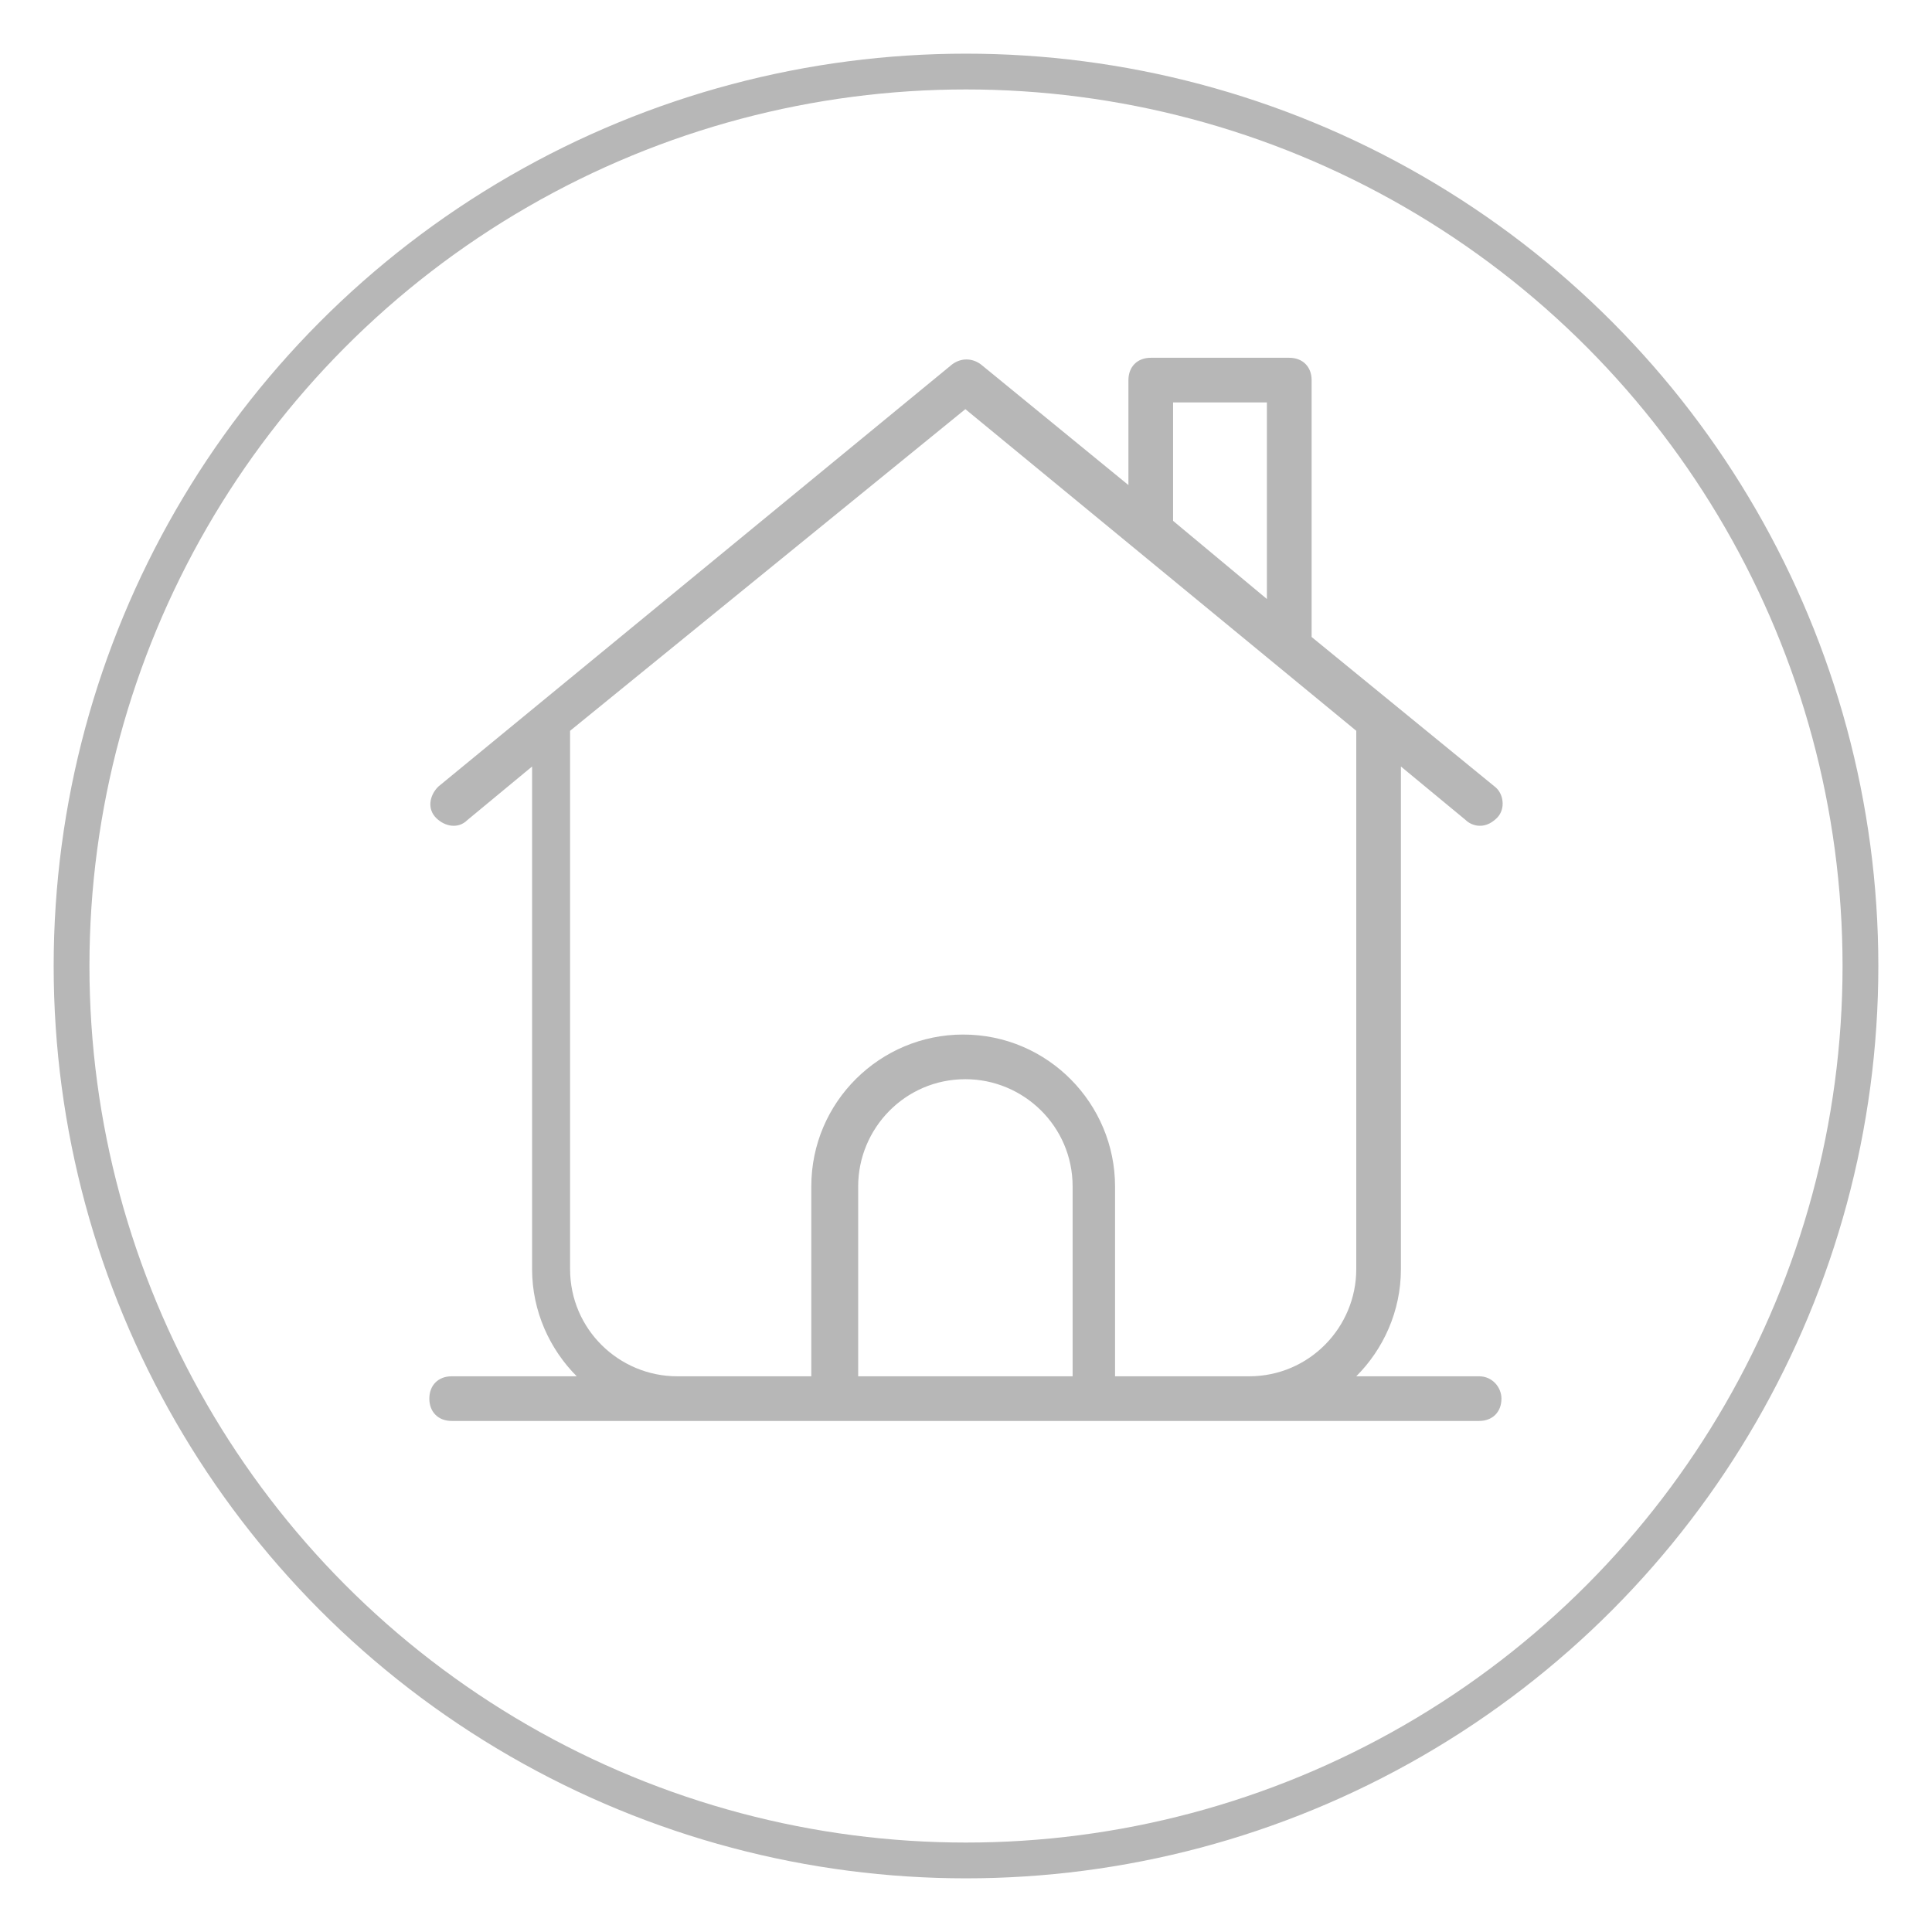
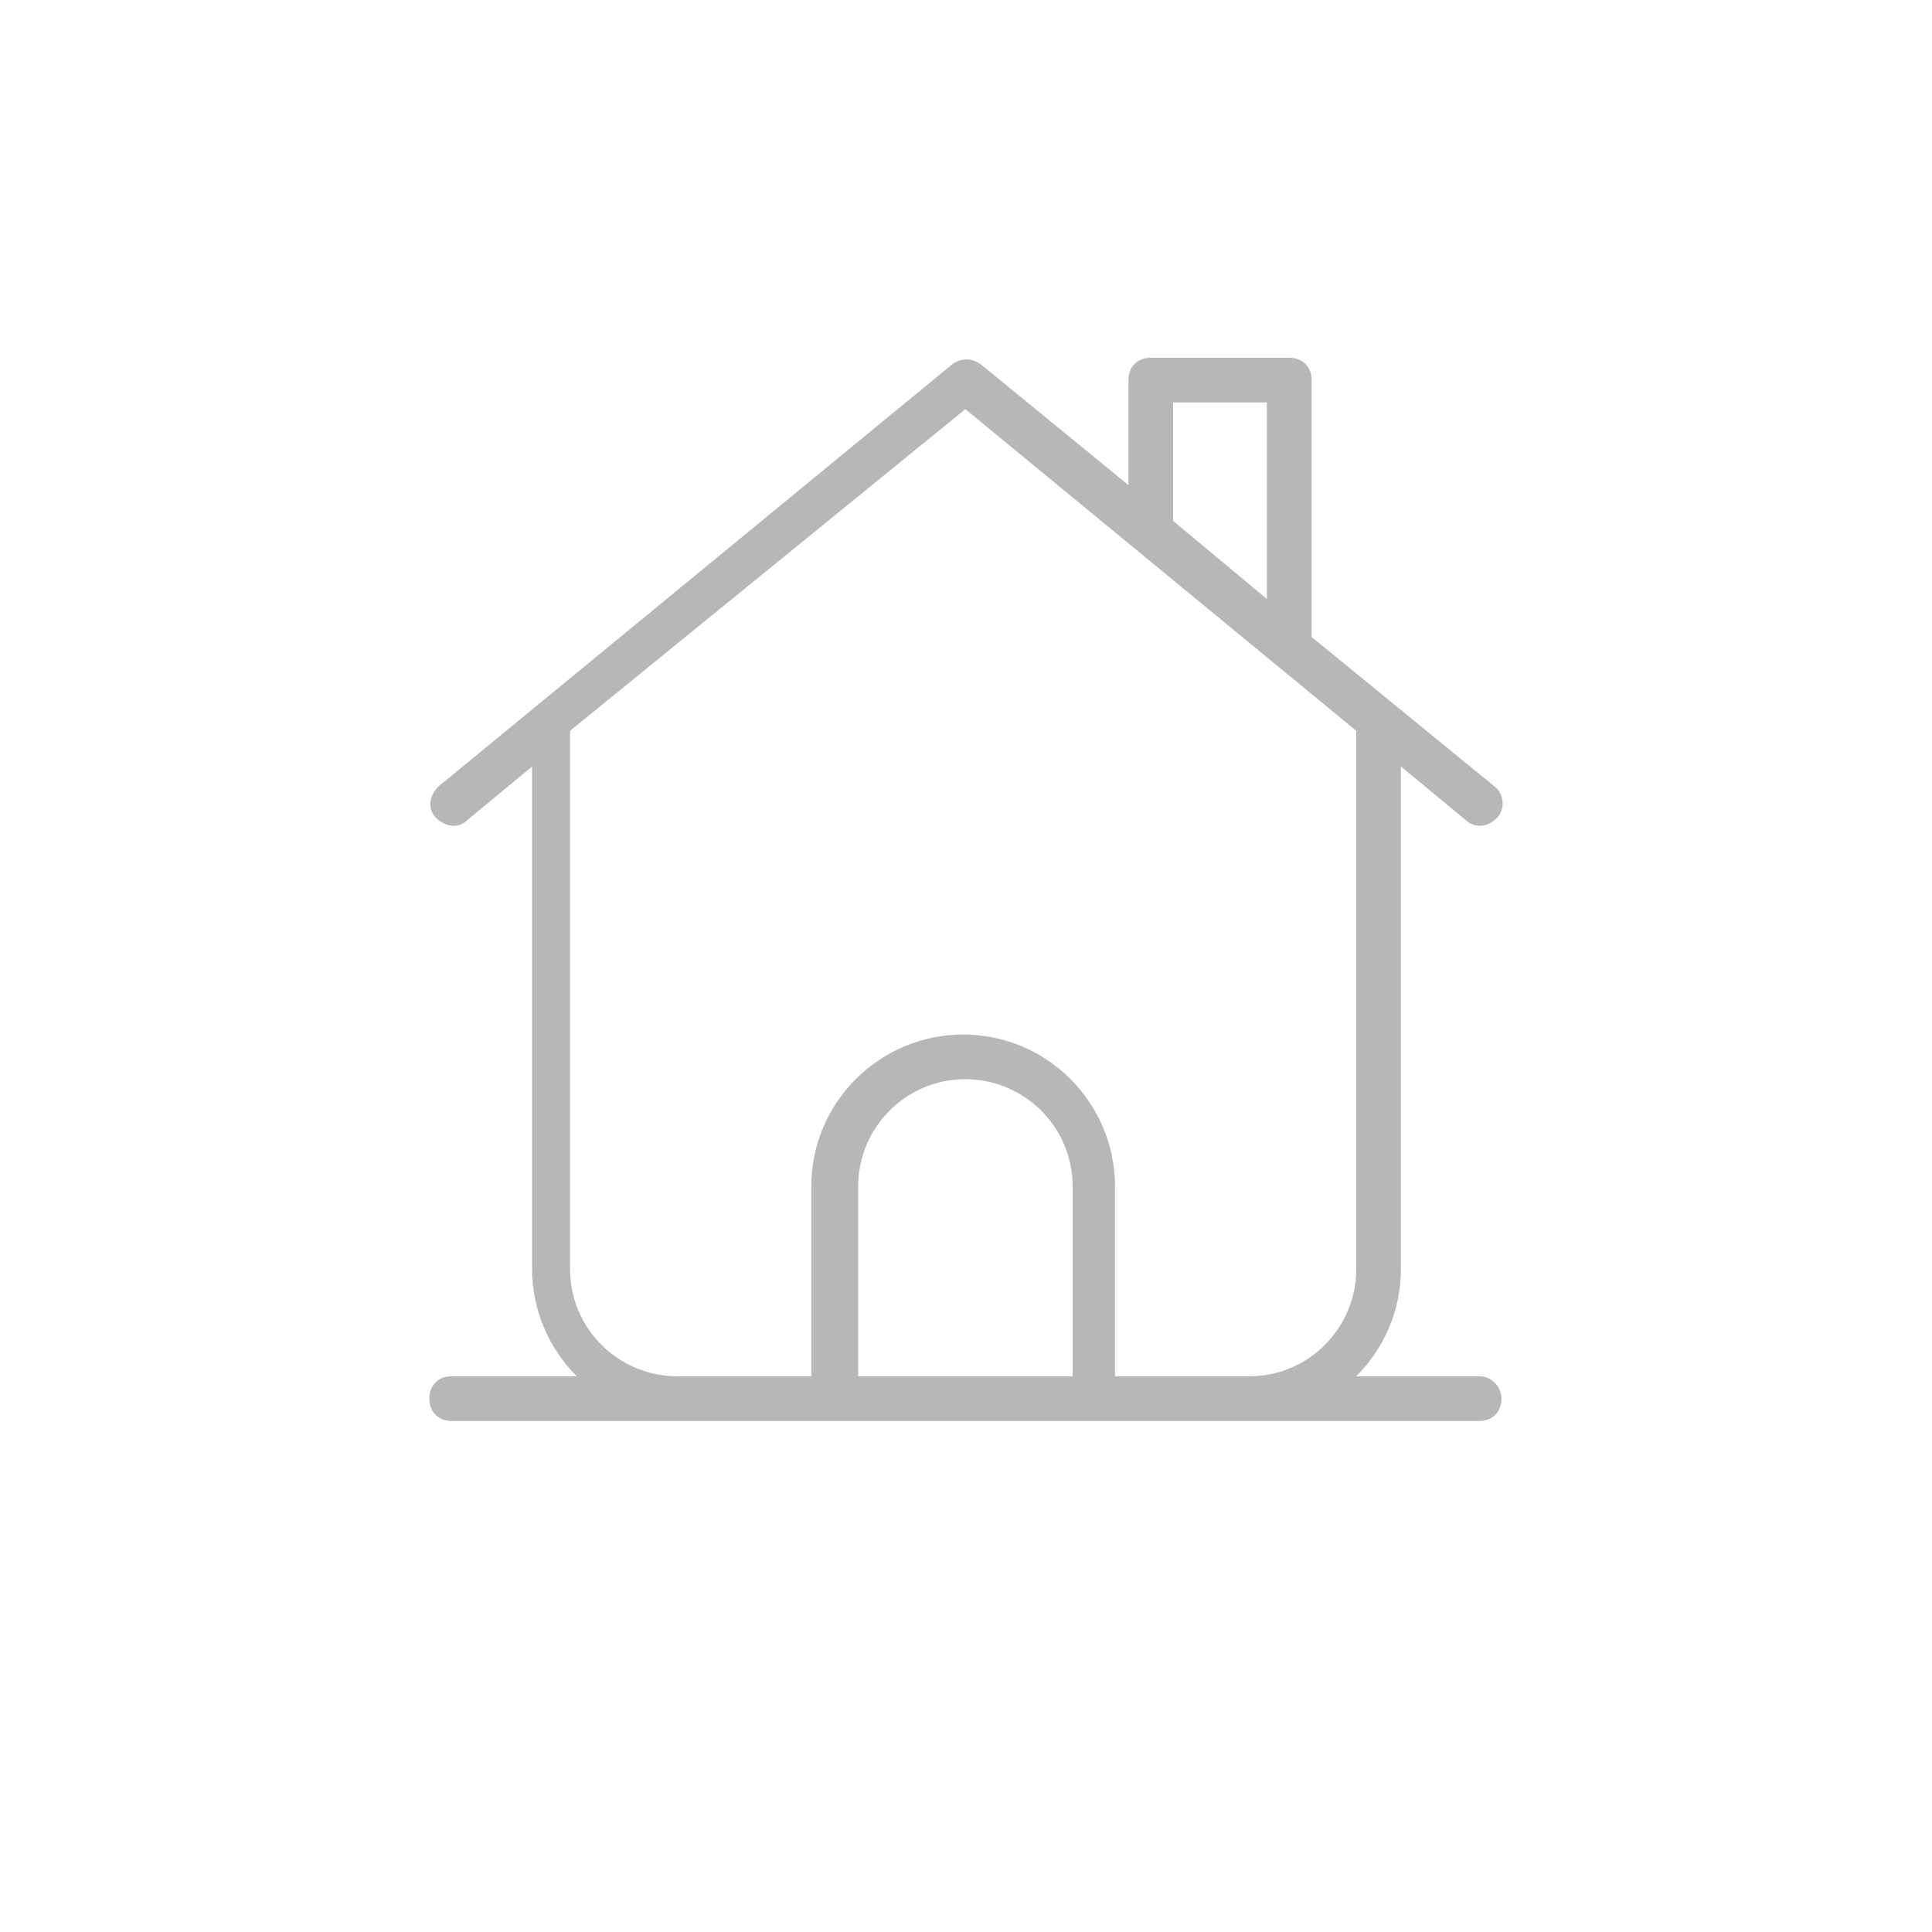
<svg xmlns="http://www.w3.org/2000/svg" width="27px" height="27px" viewBox="0 0 27 27" version="1.1">
  <title>Group 21</title>
  <g id="Page-1" stroke="none" stroke-width="1" fill="none" fill-rule="evenodd">
    <g id="detailPage_1440desktop" transform="translate(-196, -1085)">
      <g id="Group-21" transform="translate(197, 1086)">
        <g id="Group-38" stroke="#B7B7B7" stroke-width="0.5">
-           <circle id="Oval" cx="12.5" cy="12.5" r="12.5" />
-         </g>
+           </g>
        <g id="noun-house-1004593" transform="translate(5, 4)" fill="#B7B7B7" fill-rule="nonzero">
          <path d="M14.671,14.234 L12.954,14.234 C13.329,13.859 13.578,13.329 13.578,12.736 L13.578,5.712 L14.484,6.461 C14.546,6.524 14.733,6.617 14.921,6.43 C15.045,6.305 15.014,6.087 14.889,5.993 L12.33,3.902 L12.33,0.312 C12.33,0.125 12.205,0 12.018,0 L10.082,0 C9.895,0 9.77,0.125 9.77,0.312 L9.77,1.779 L7.71,0.094 C7.585,0 7.429,0 7.304,0.094 L0.125,5.993 C0,6.118 -0.031,6.305 0.094,6.43 C0.219,6.555 0.406,6.586 0.531,6.461 L1.436,5.712 L1.436,12.736 C1.436,13.329 1.686,13.859 2.06,14.234 L0.312,14.234 C0.125,14.234 0,14.359 0,14.546 C0,14.733 0.125,14.858 0.312,14.858 L14.671,14.858 C14.858,14.858 14.983,14.733 14.983,14.546 C14.983,14.39 14.858,14.234 14.671,14.234 Z M10.394,0.624 L11.705,0.624 L11.705,3.371 L10.394,2.279 L10.394,0.624 Z M8.99,14.234 L5.993,14.234 L5.993,11.581 C5.993,10.769 6.649,10.082 7.491,10.082 C8.303,10.082 8.99,10.738 8.99,11.581 L8.99,14.234 Z M12.954,12.736 C12.954,13.547 12.299,14.234 11.456,14.234 L9.583,14.234 L9.583,11.581 C9.583,10.426 8.646,9.458 7.46,9.458 C6.305,9.458 5.338,10.394 5.338,11.581 L5.338,14.234 L3.465,14.234 C2.653,14.234 1.967,13.578 1.967,12.736 L1.967,5.244 L1.967,5.213 L7.491,0.718 L12.954,5.213 L12.954,5.244 L12.954,12.736 Z" id="Shape" />
        </g>
      </g>
    </g>
  </g>
</svg>